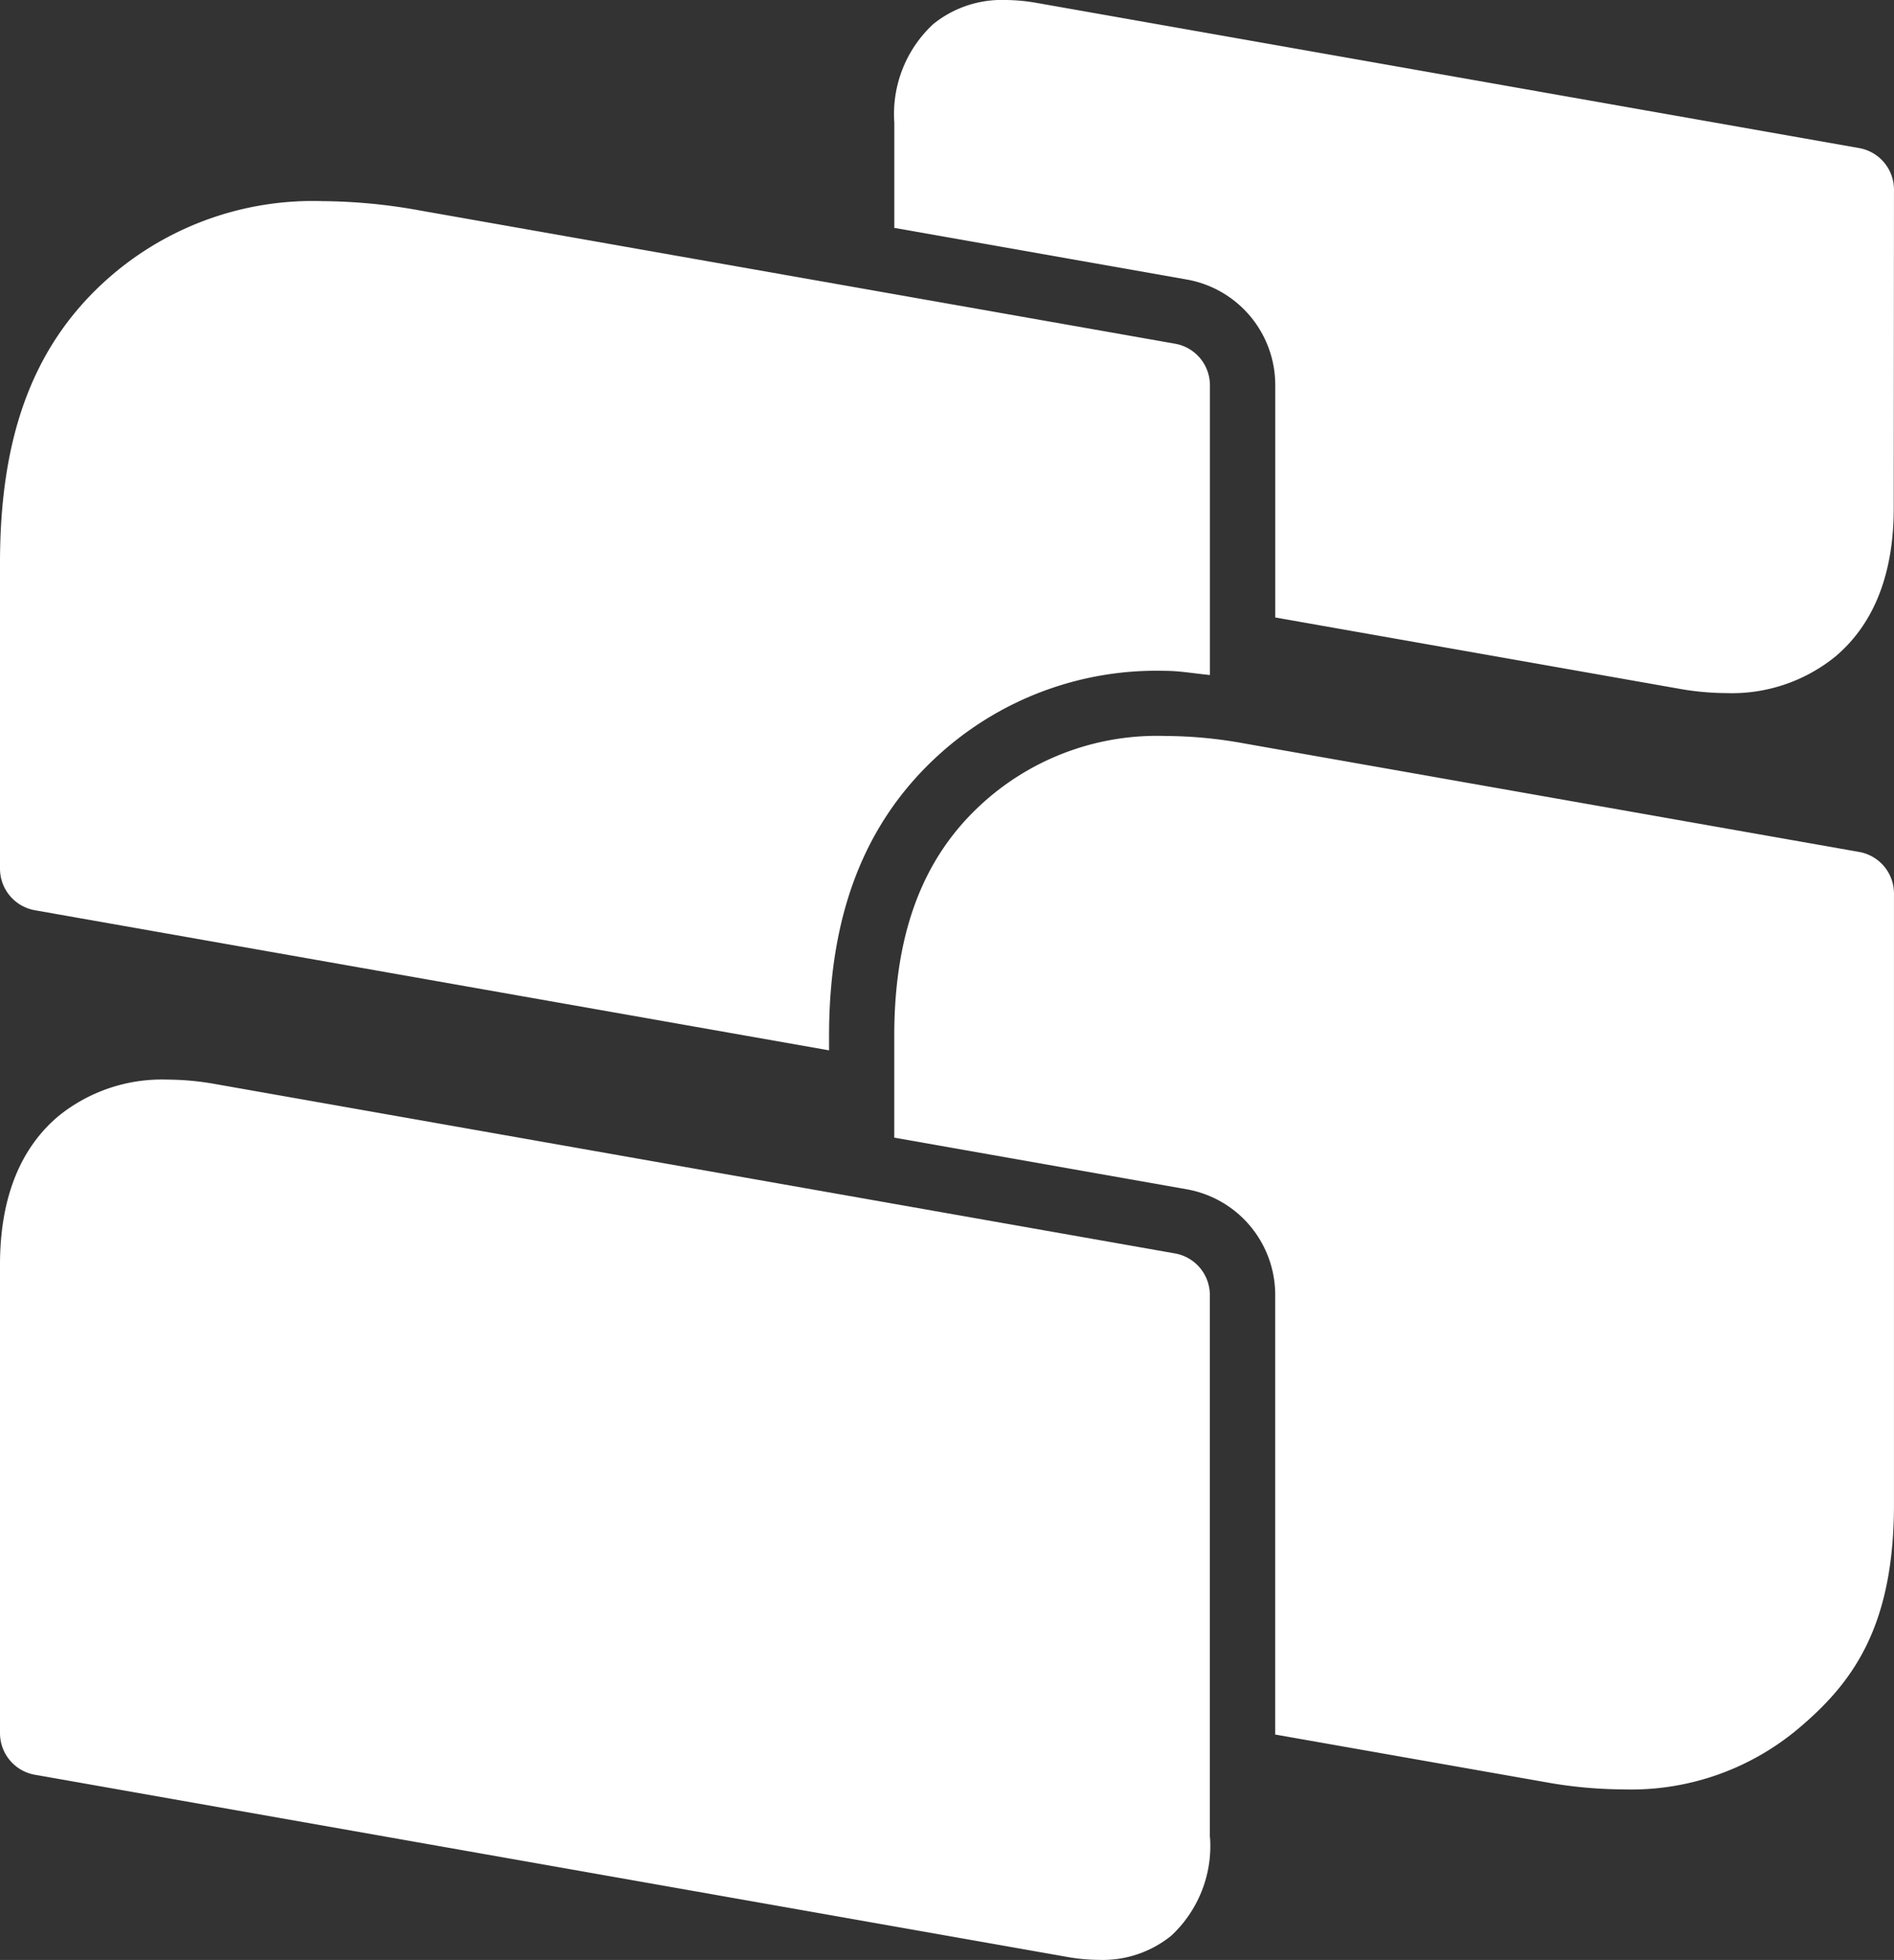
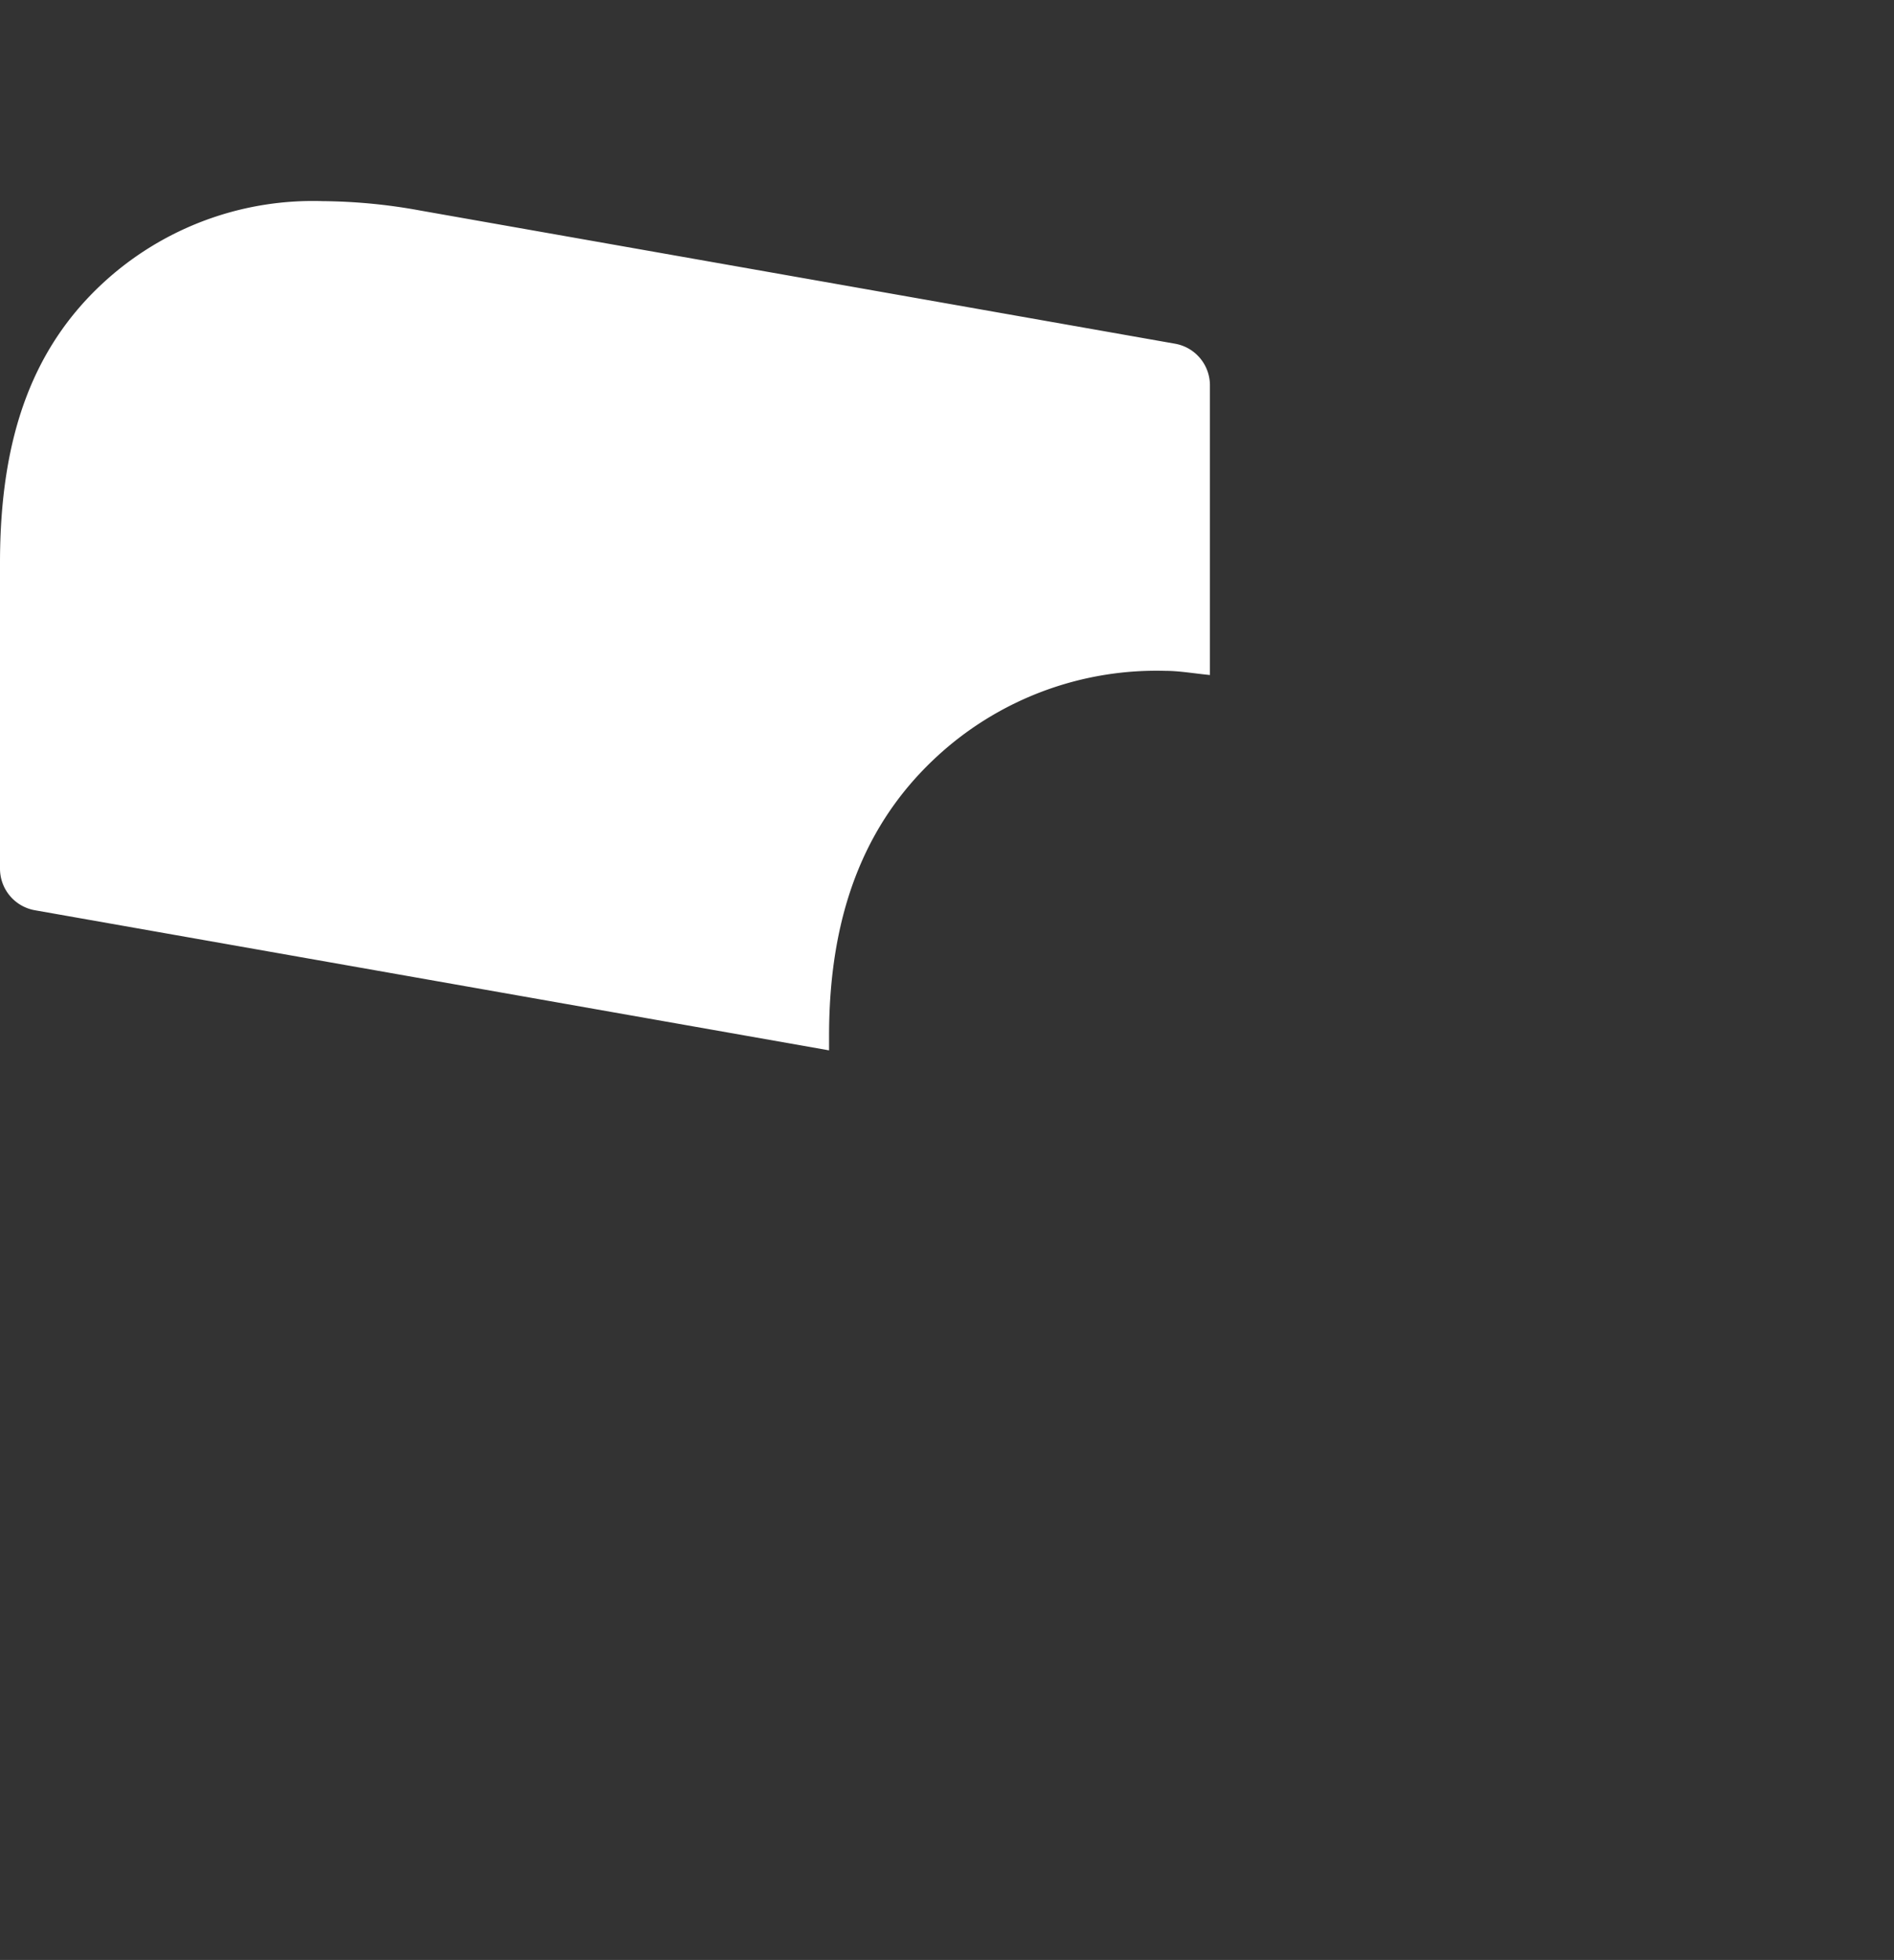
<svg xmlns="http://www.w3.org/2000/svg" viewBox="0 0 807.8 835.57">
  <rect x="0" y="0" width="807.8" height="835.57" fill="#333333" stroke="none" />
  <defs>
    <style>.cls-1{fill:#fff;}</style>
  </defs>
  <g id="레이어_2" data-name="레이어 2">
    <g id="레이어_1-2" data-name="레이어 1">
      <g id="그룹_8919" data-name="그룹 8919">
-         <path id="패스_9258" data-name="패스 9258" class="cls-1" d="M807.79,80.81A18,18,0,0,0,793,63.14L442.32,1.27A78.83,78.83,0,0,0,428.78,0,46.42,46.42,0,0,0,398,10.3a52.27,52.27,0,0,0-16.57,42V97.15l124.63,22a45.69,45.69,0,0,1,37.84,45.09v99l172,30.34a116.7,116.7,0,0,0,20.44,1.9,70,70,0,0,0,46.35-15.5c17.42-14.62,25-36.8,25-63.38Z" />
        <path id="패스_9259" data-name="패스 9259" class="cls-1" d="M353.6,447.79v-6.22c0-54.23,16.67-94.56,50.95-123.41A138.13,138.13,0,0,1,497.1,286h0c6,0,12.61,1.18,18.94,1.77V164.22a18,18,0,0,0-14.83-17.68l-322-56.79a239,239,0,0,0-41.6-4,132,132,0,0,0-88.73,30.56C13.8,145.73,0,186.38,0,240.07v130.3a18,18,0,0,0,14.84,17.68Z" />
-         <path id="패스_9260" data-name="패스 9260" class="cls-1" d="M530.09,316.84a189.67,189.67,0,0,0-33-3.08,110.9,110.9,0,0,0-74.68,25.73c-23.28,19.55-41,49.51-41,102.06V485l124.63,22a45.72,45.72,0,0,1,37.84,45.1V739.47l115.23,20.29a189.79,189.79,0,0,0,33,3.09,110.8,110.8,0,0,0,74.68-25.73c23.27-19.53,41-43.35,41-95.93V380.89A18,18,0,0,0,793,363.21Z" />
-         <path id="패스_9261" data-name="패스 9261" class="cls-1" d="M516,783.22V552.06a18,18,0,0,0-14.83-17.69L91.8,462.15a117,117,0,0,0-20.38-1.89A70.07,70.07,0,0,0,25,475.76C7.57,490.39,0,512.55,0,539.17V738.94a18,18,0,0,0,14.84,17.67l440.38,77.68a78.73,78.73,0,0,0,13.53,1.25,46.48,46.48,0,0,0,30.75-10.27,52.23,52.23,0,0,0,16.58-42" />
      </g>
    </g>
  </g>
</svg>